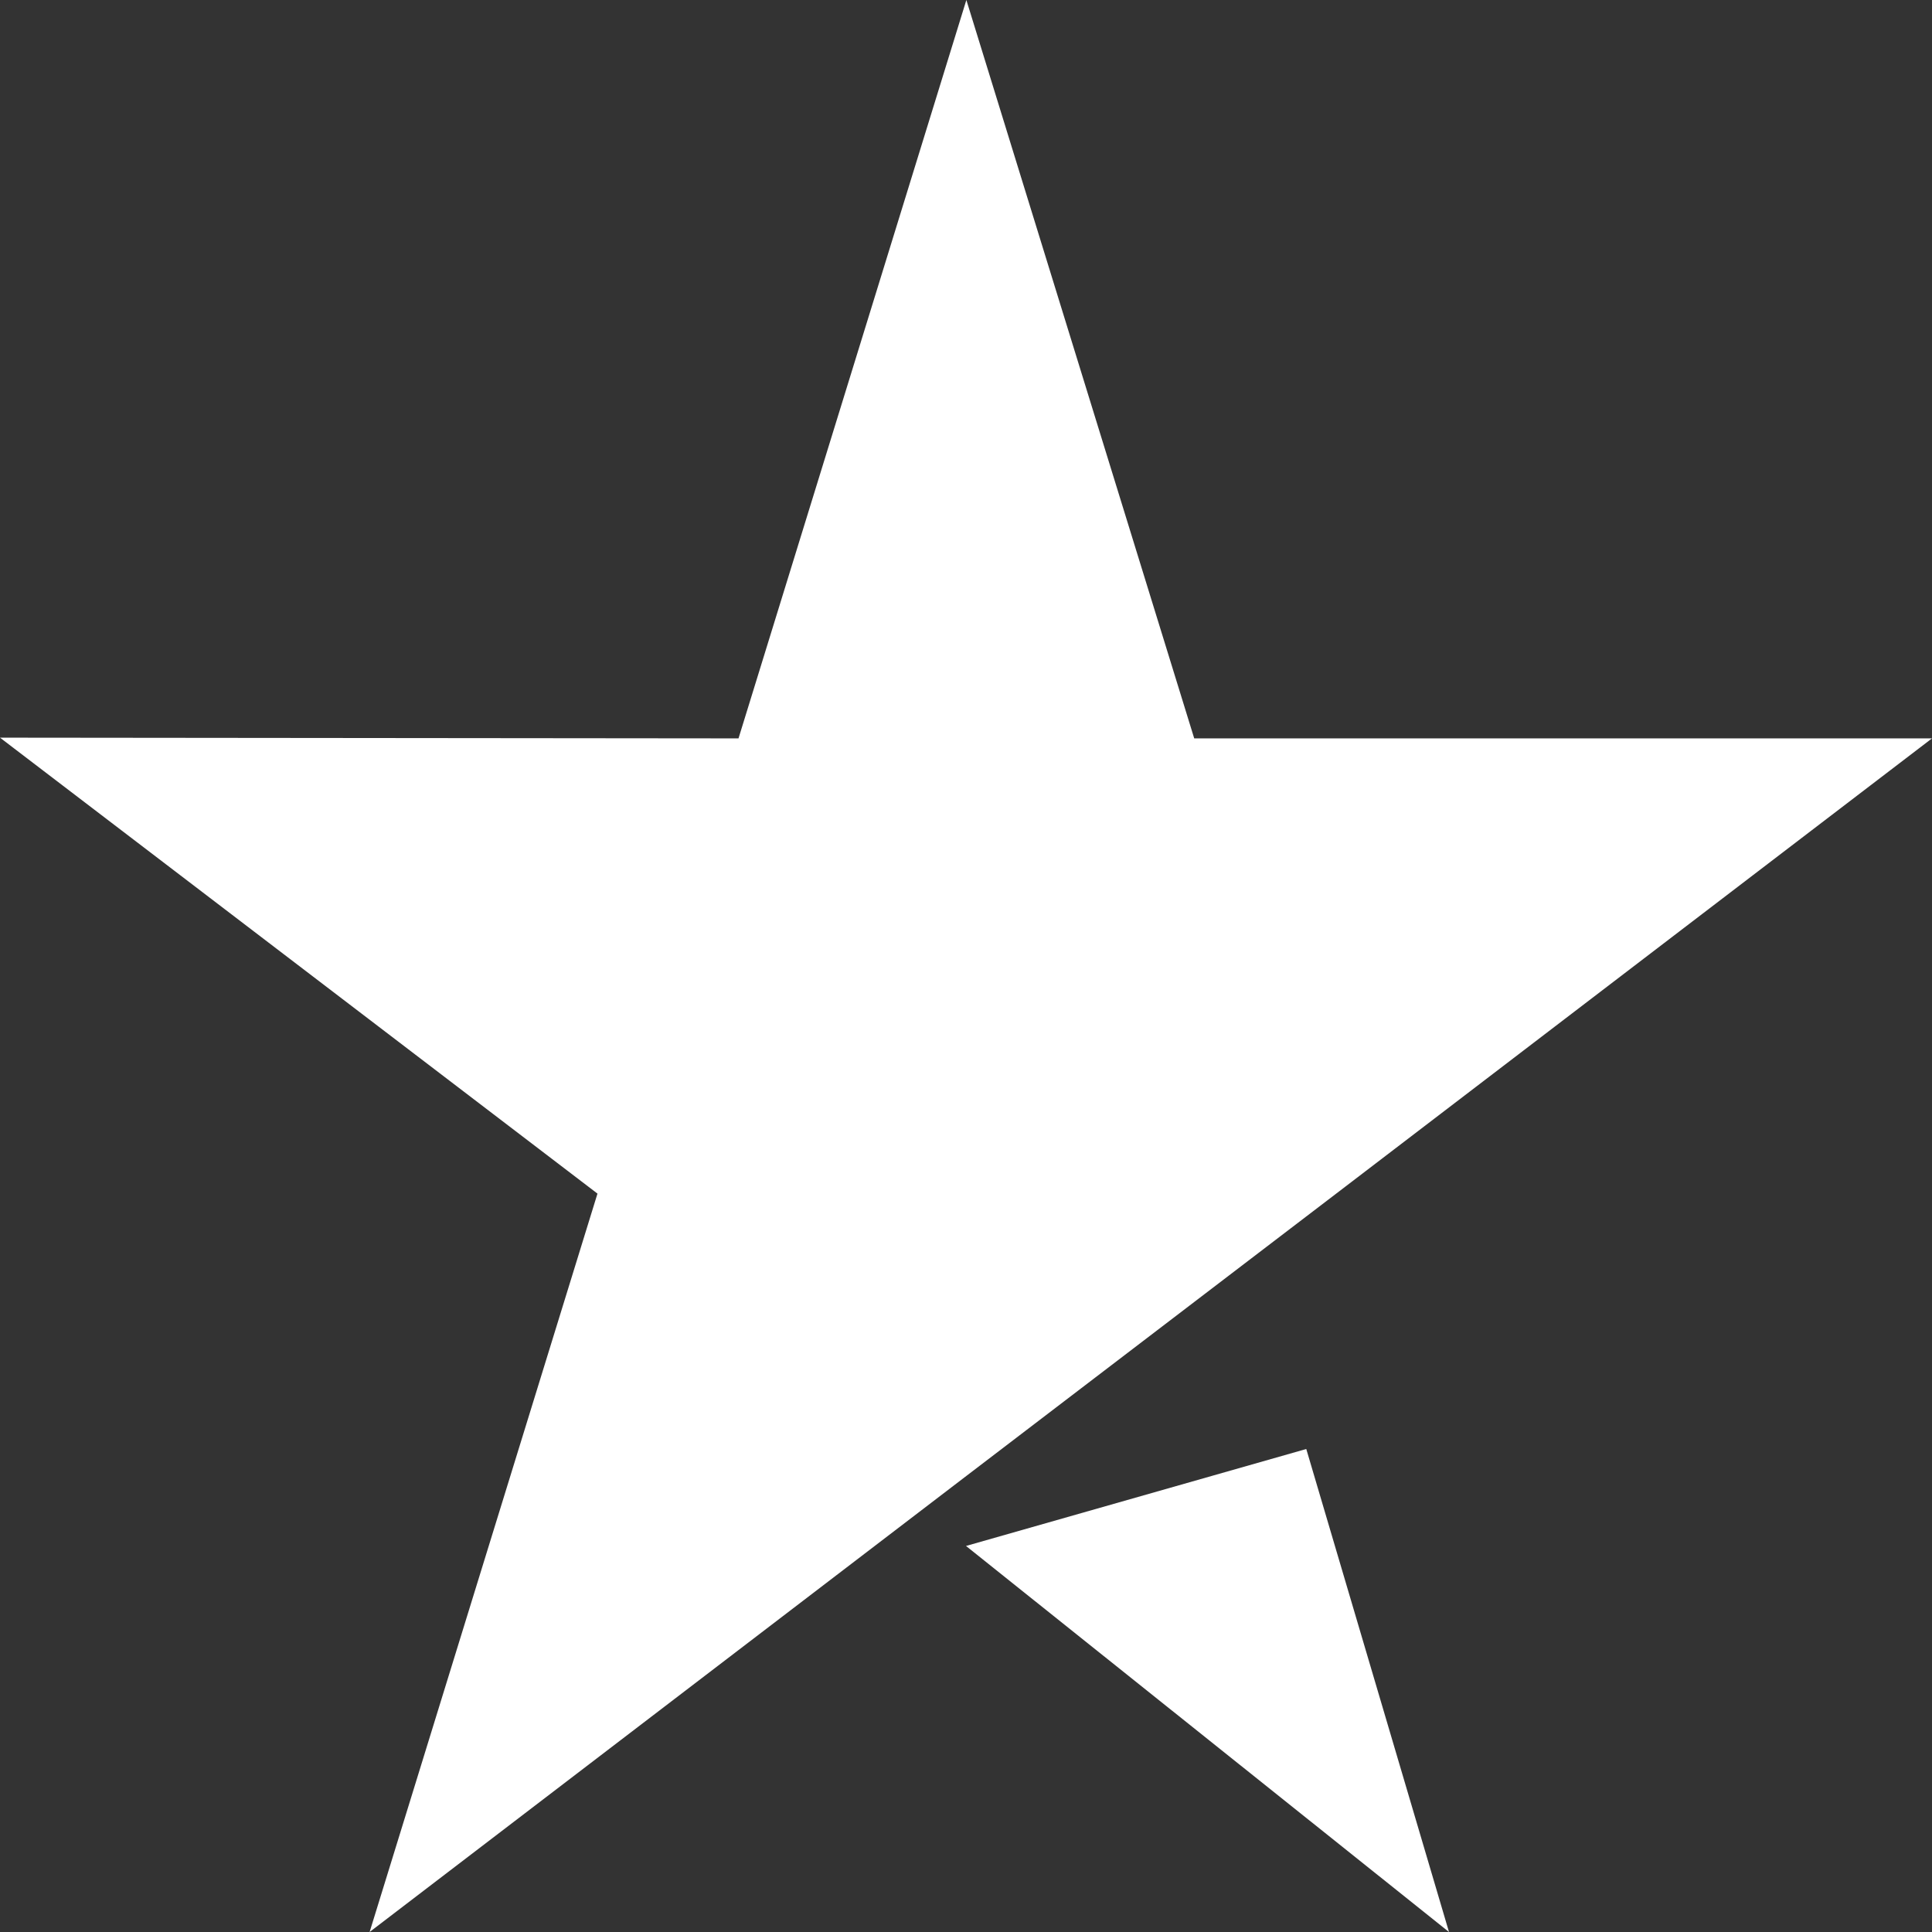
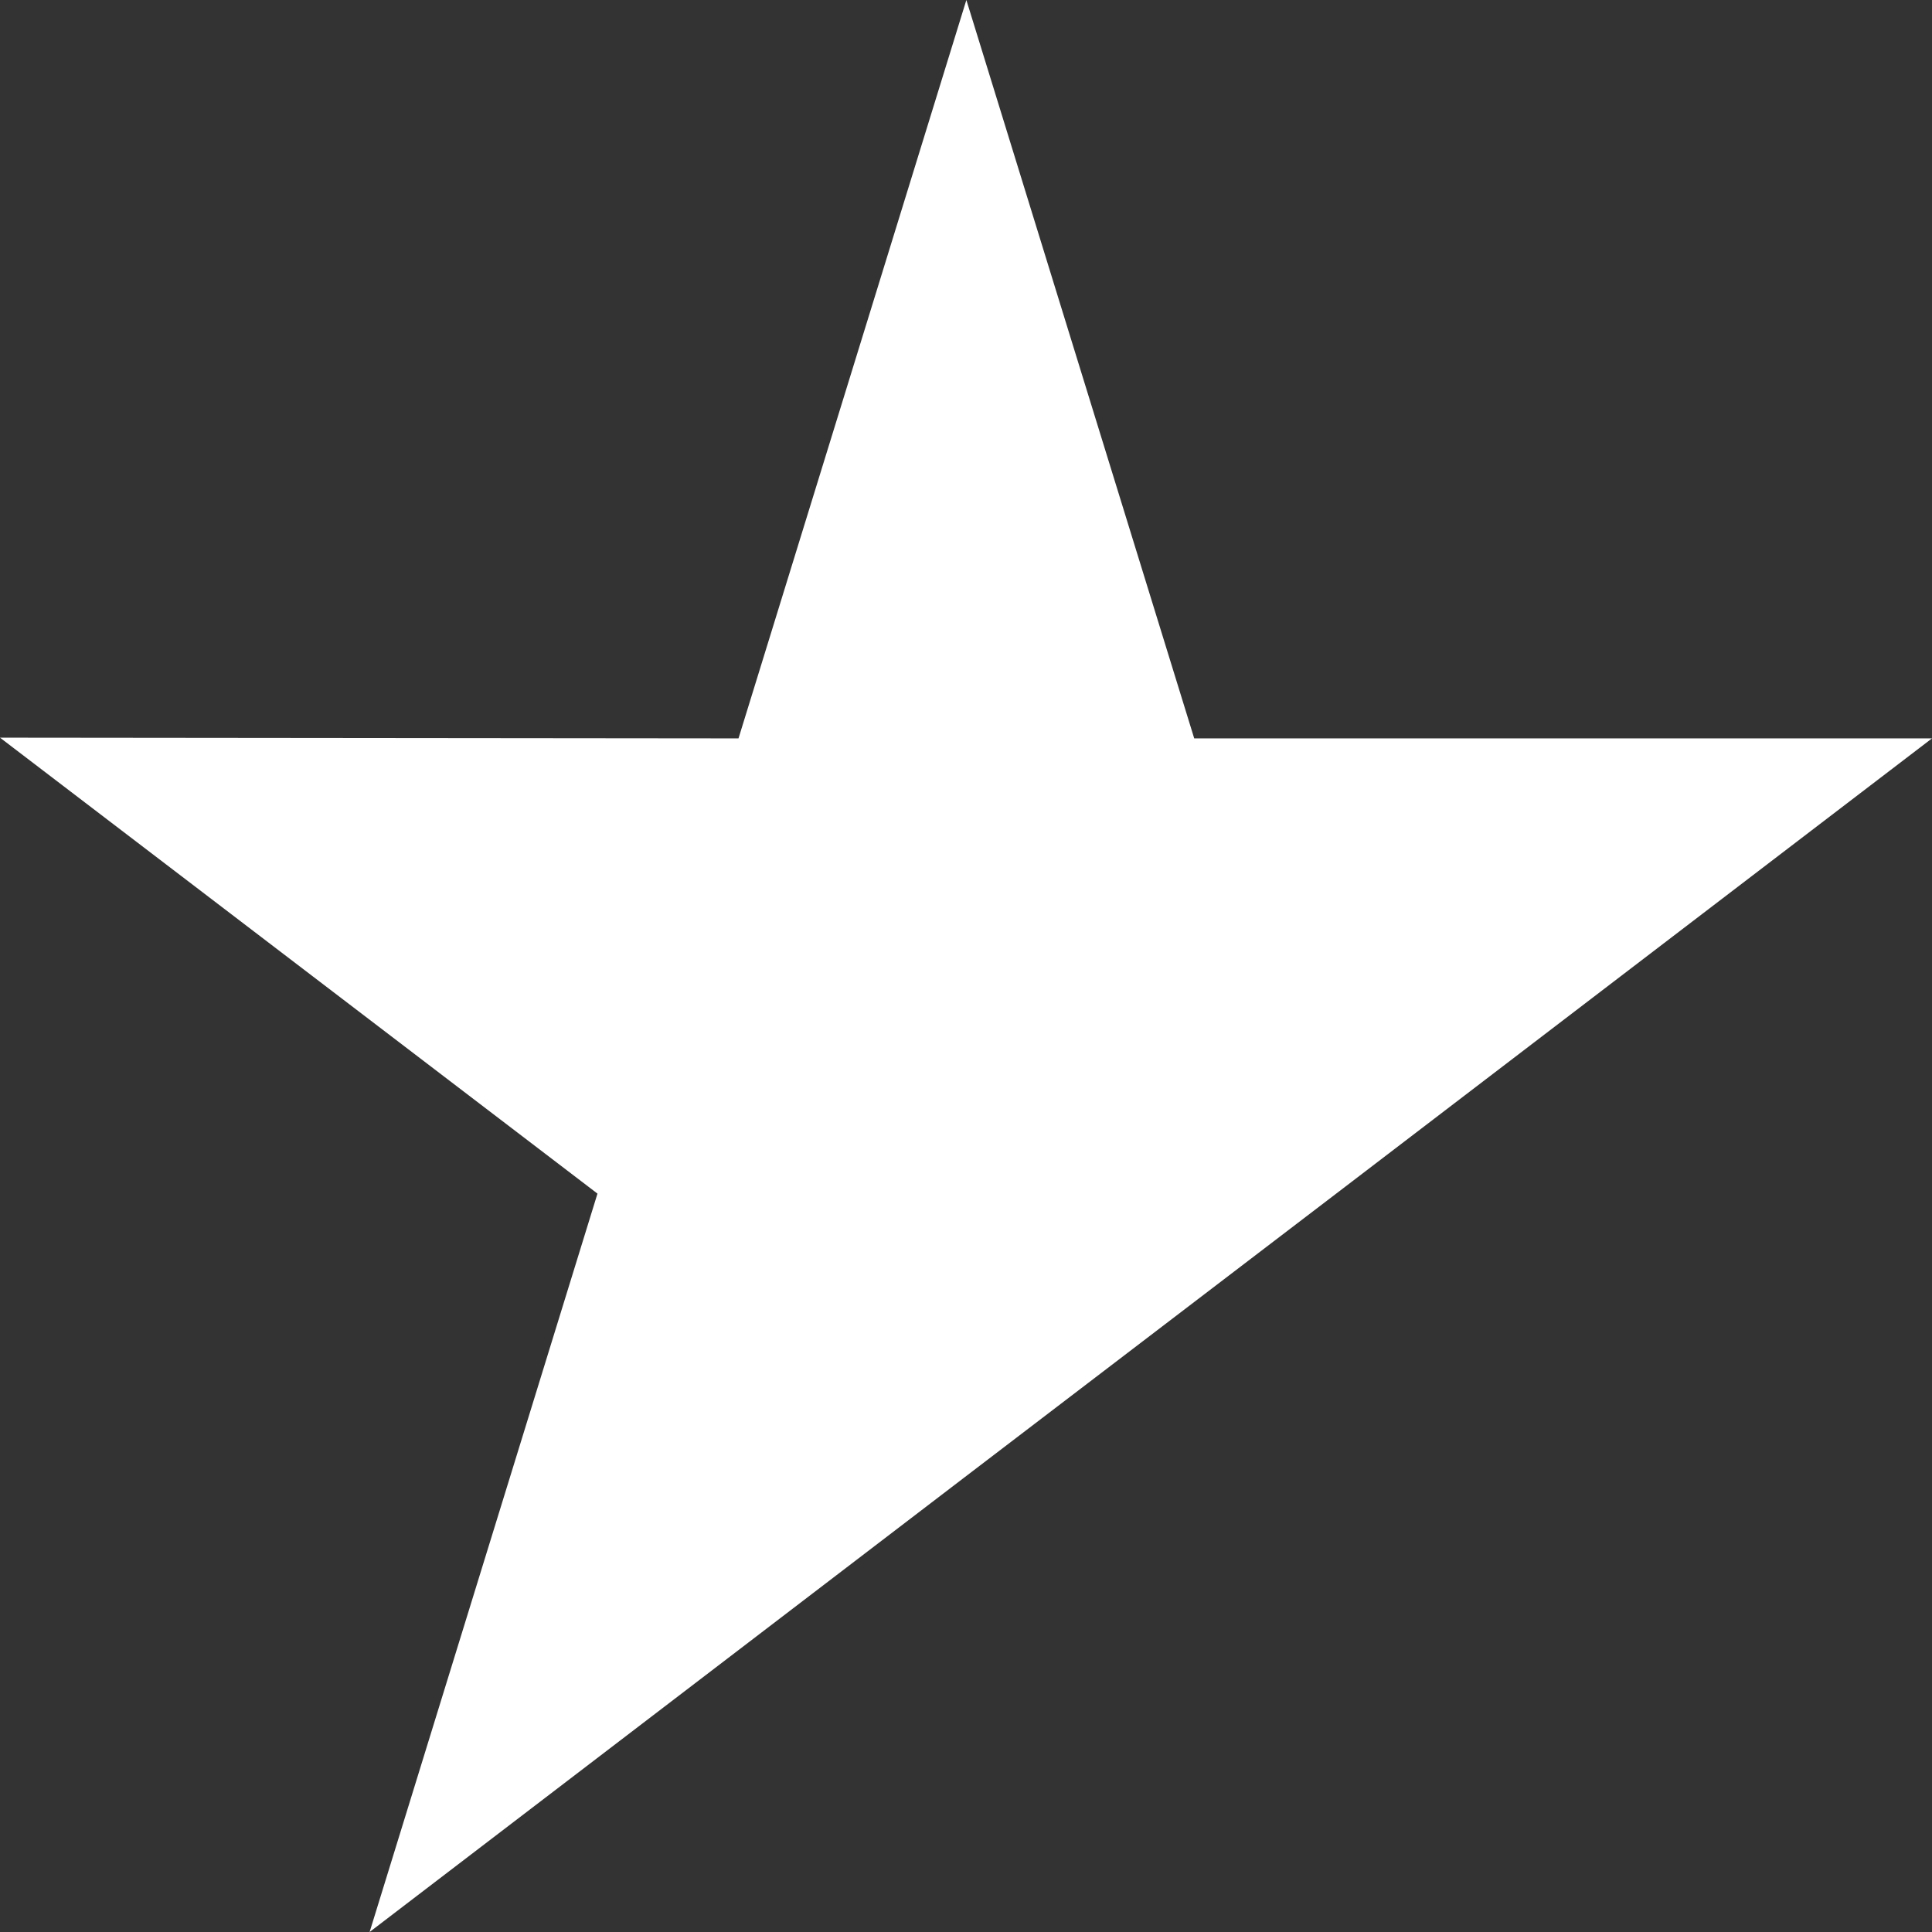
<svg xmlns="http://www.w3.org/2000/svg" viewBox="0 0 16 16" class="SkinTrustpilot__StarIconStyled-sc-1h4nos8-1 jQQeAP">
  <rect x="0" y="0" width="16" height="16" fill="#333333" stroke="none" />
-   <path fill-rule="evenodd" d="M8,12.803 L10.818,12 L12,16 L8,12.803 Z M9.89,6.115 L8.003,0 L6.116,6.115 L0,6.109 L4.948,9.885 L3.061,16 L8.003,12.223 L11.058,9.891 L16,6.115 L9.89,6.115 Z" fill="#ffffff" />
+   <path fill-rule="evenodd" d="M8,12.803 L12,16 L8,12.803 Z M9.89,6.115 L8.003,0 L6.116,6.115 L0,6.109 L4.948,9.885 L3.061,16 L8.003,12.223 L11.058,9.891 L16,6.115 L9.89,6.115 Z" fill="#ffffff" />
</svg>